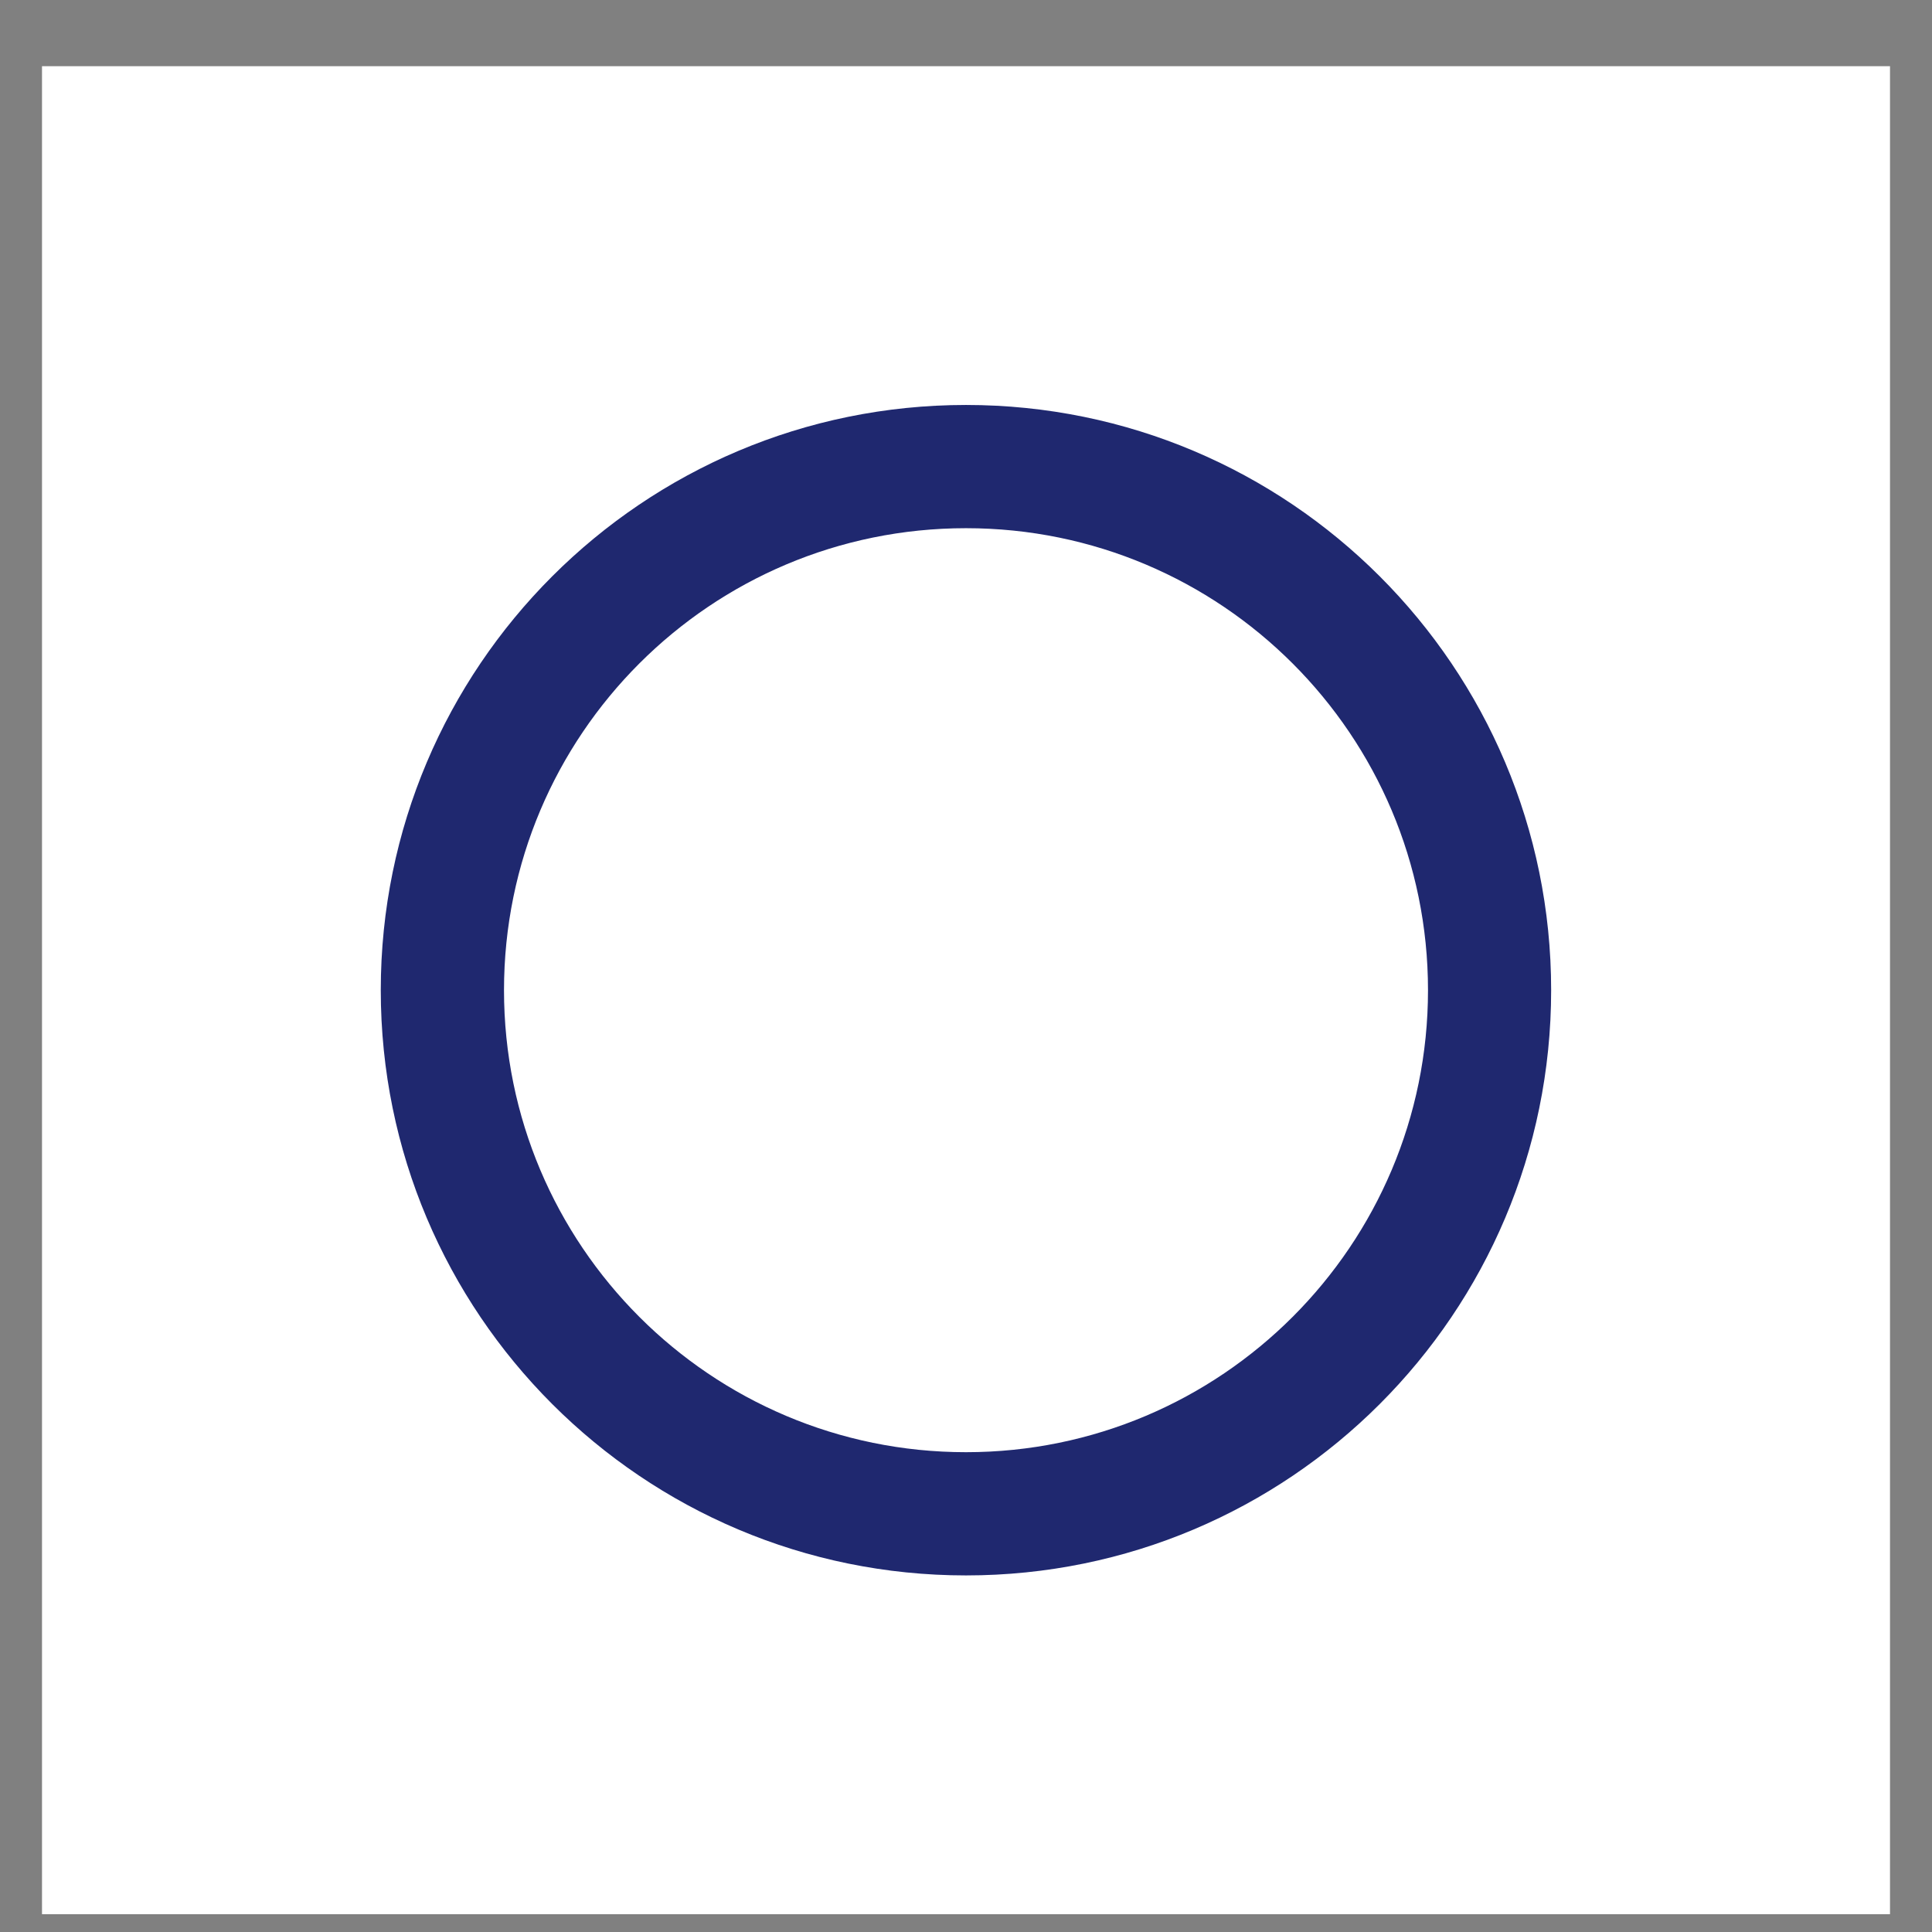
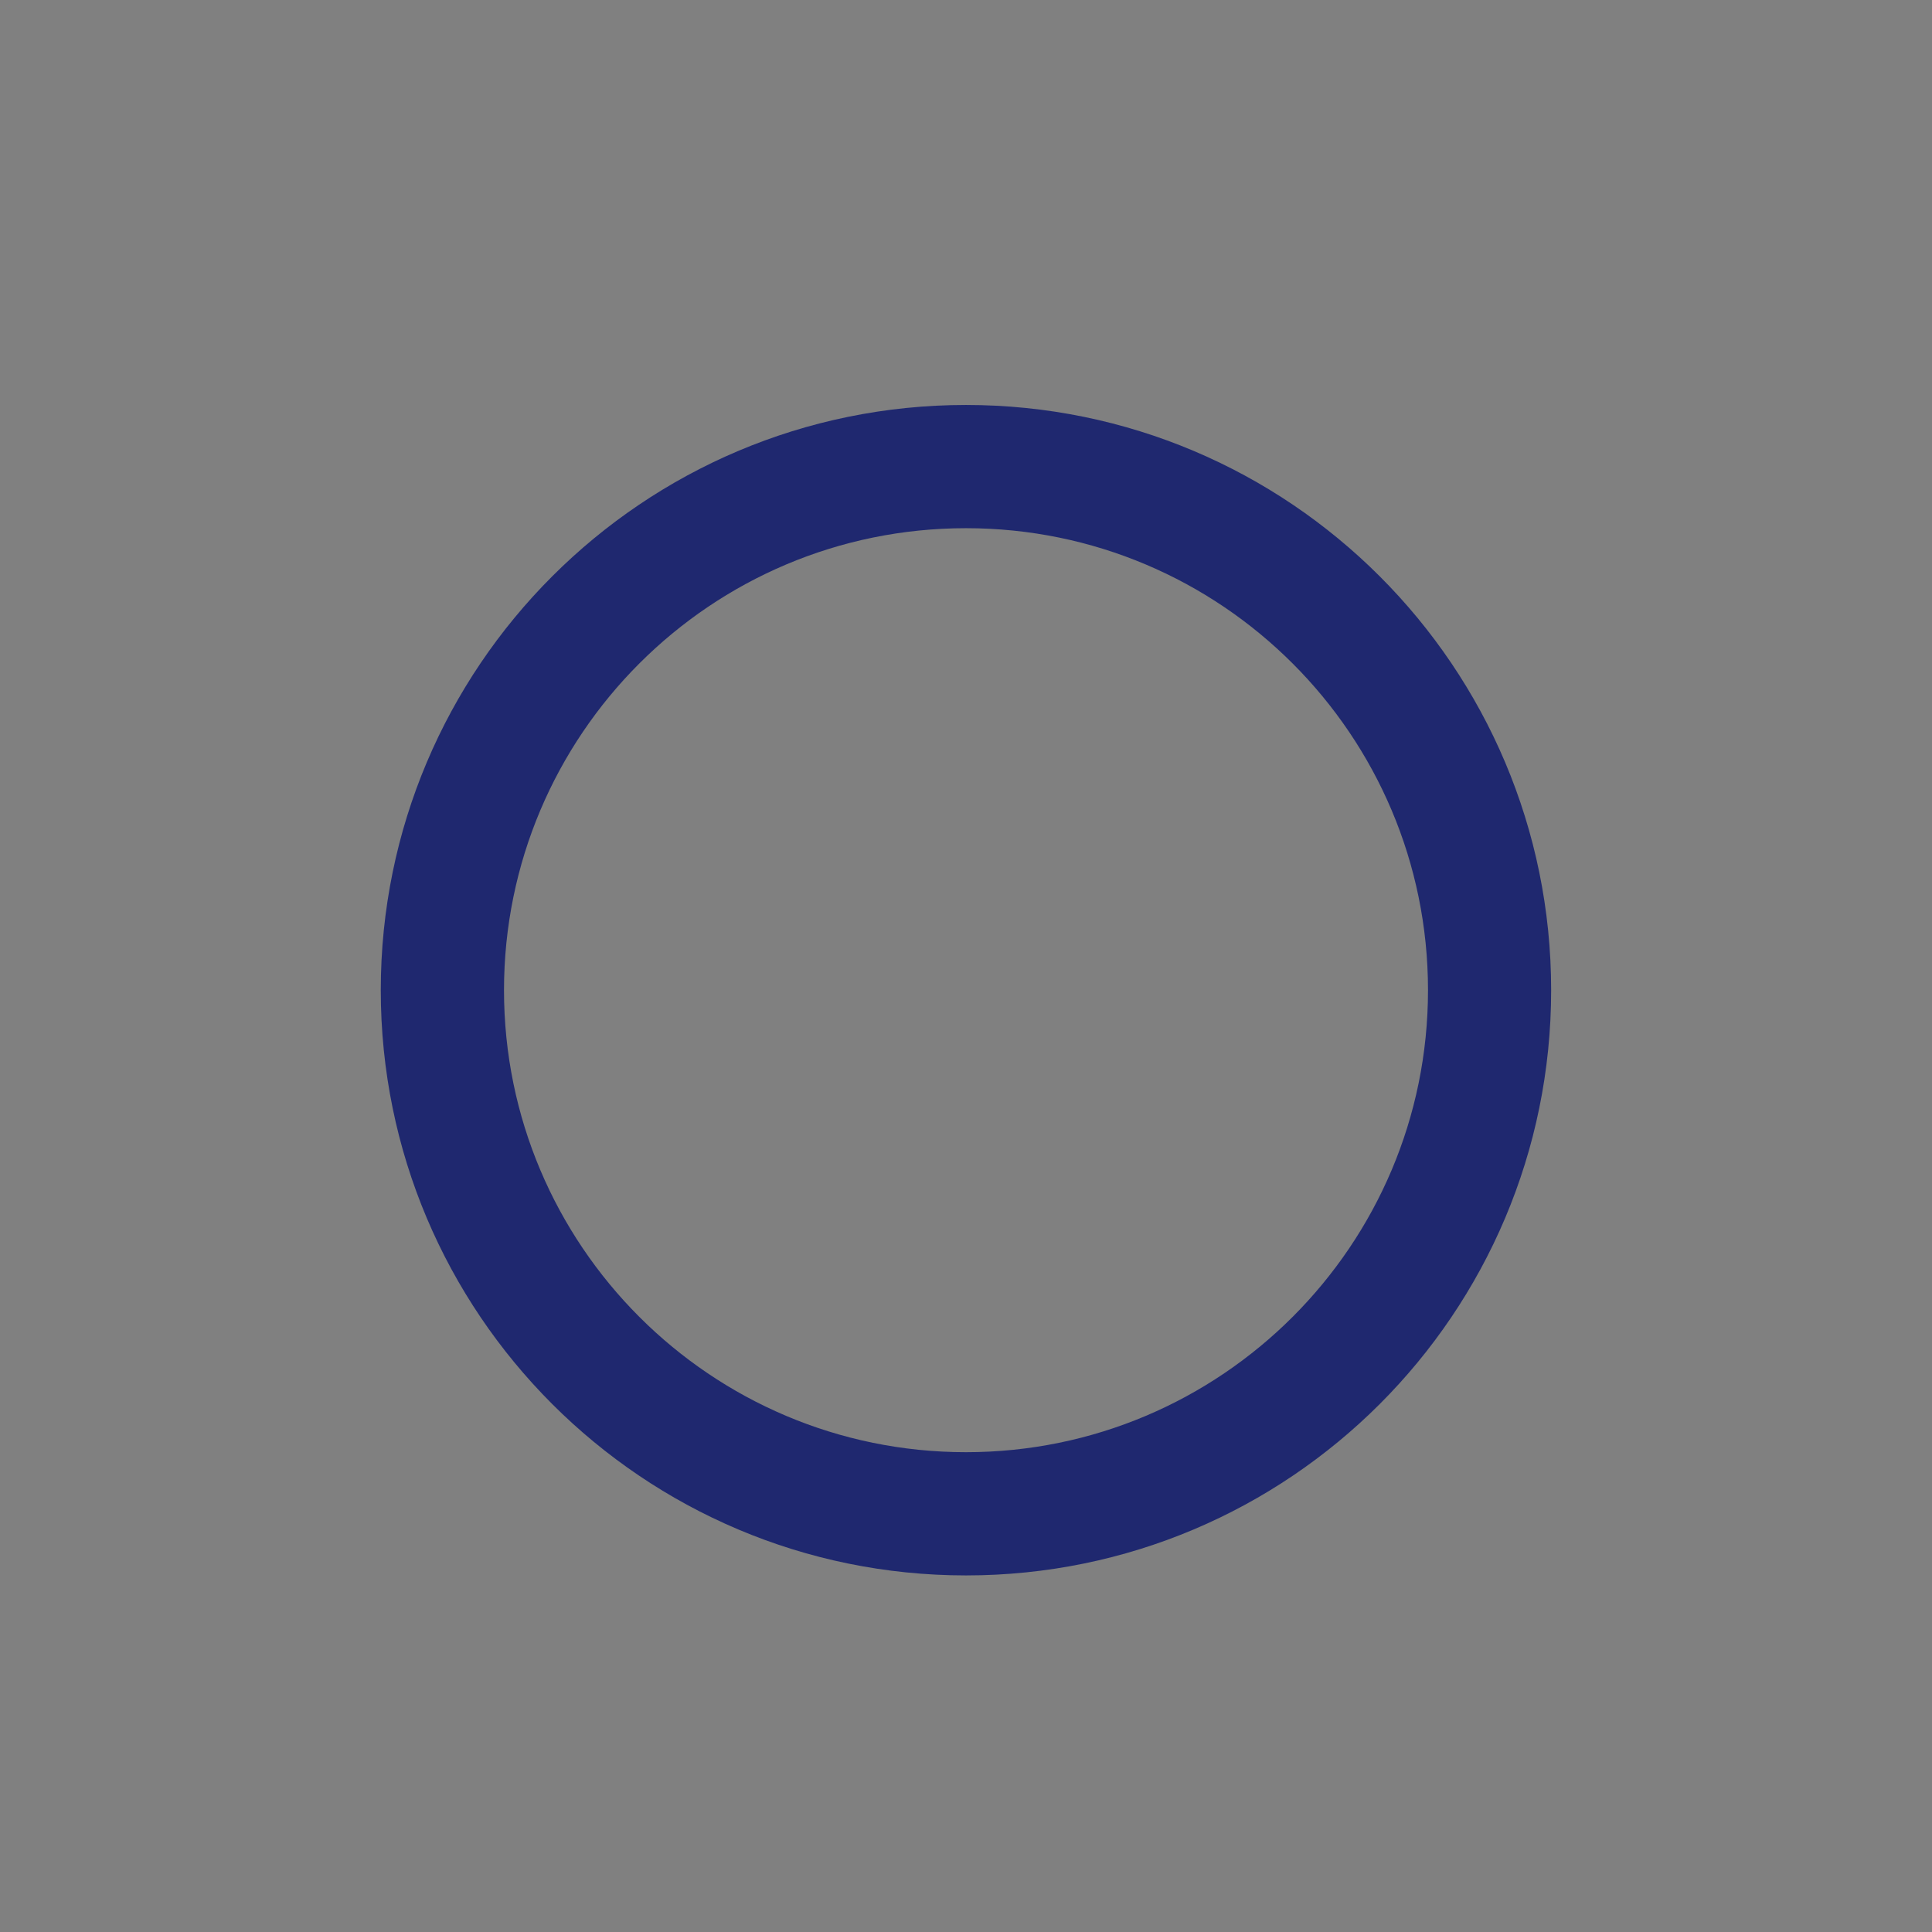
<svg xmlns="http://www.w3.org/2000/svg" width="23" height="23" viewBox="0 0 23 23" fill="none">
  <rect x="0" y="0" width="23" height="23" fill="#808080" stroke="none" />
-   <path d="M0.5 0.788H22.5V22.788H0.5V0.788Z" fill="white" />
  <path fill-rule="evenodd" clip-rule="evenodd" d="M11.5 17.288C14.537 17.288 17 14.825 17 11.788C17 8.75 14.537 6.288 11.5 6.288C8.462 6.288 6 8.75 6 11.788C6 14.825 8.462 17.288 11.5 17.288ZM11.5 18.755C15.348 18.755 18.466 15.636 18.466 11.788C18.466 7.94 15.348 4.821 11.5 4.821C7.652 4.821 4.533 7.94 4.533 11.788C4.533 15.636 7.652 18.755 11.5 18.755Z" fill="#1F286F" />
</svg>